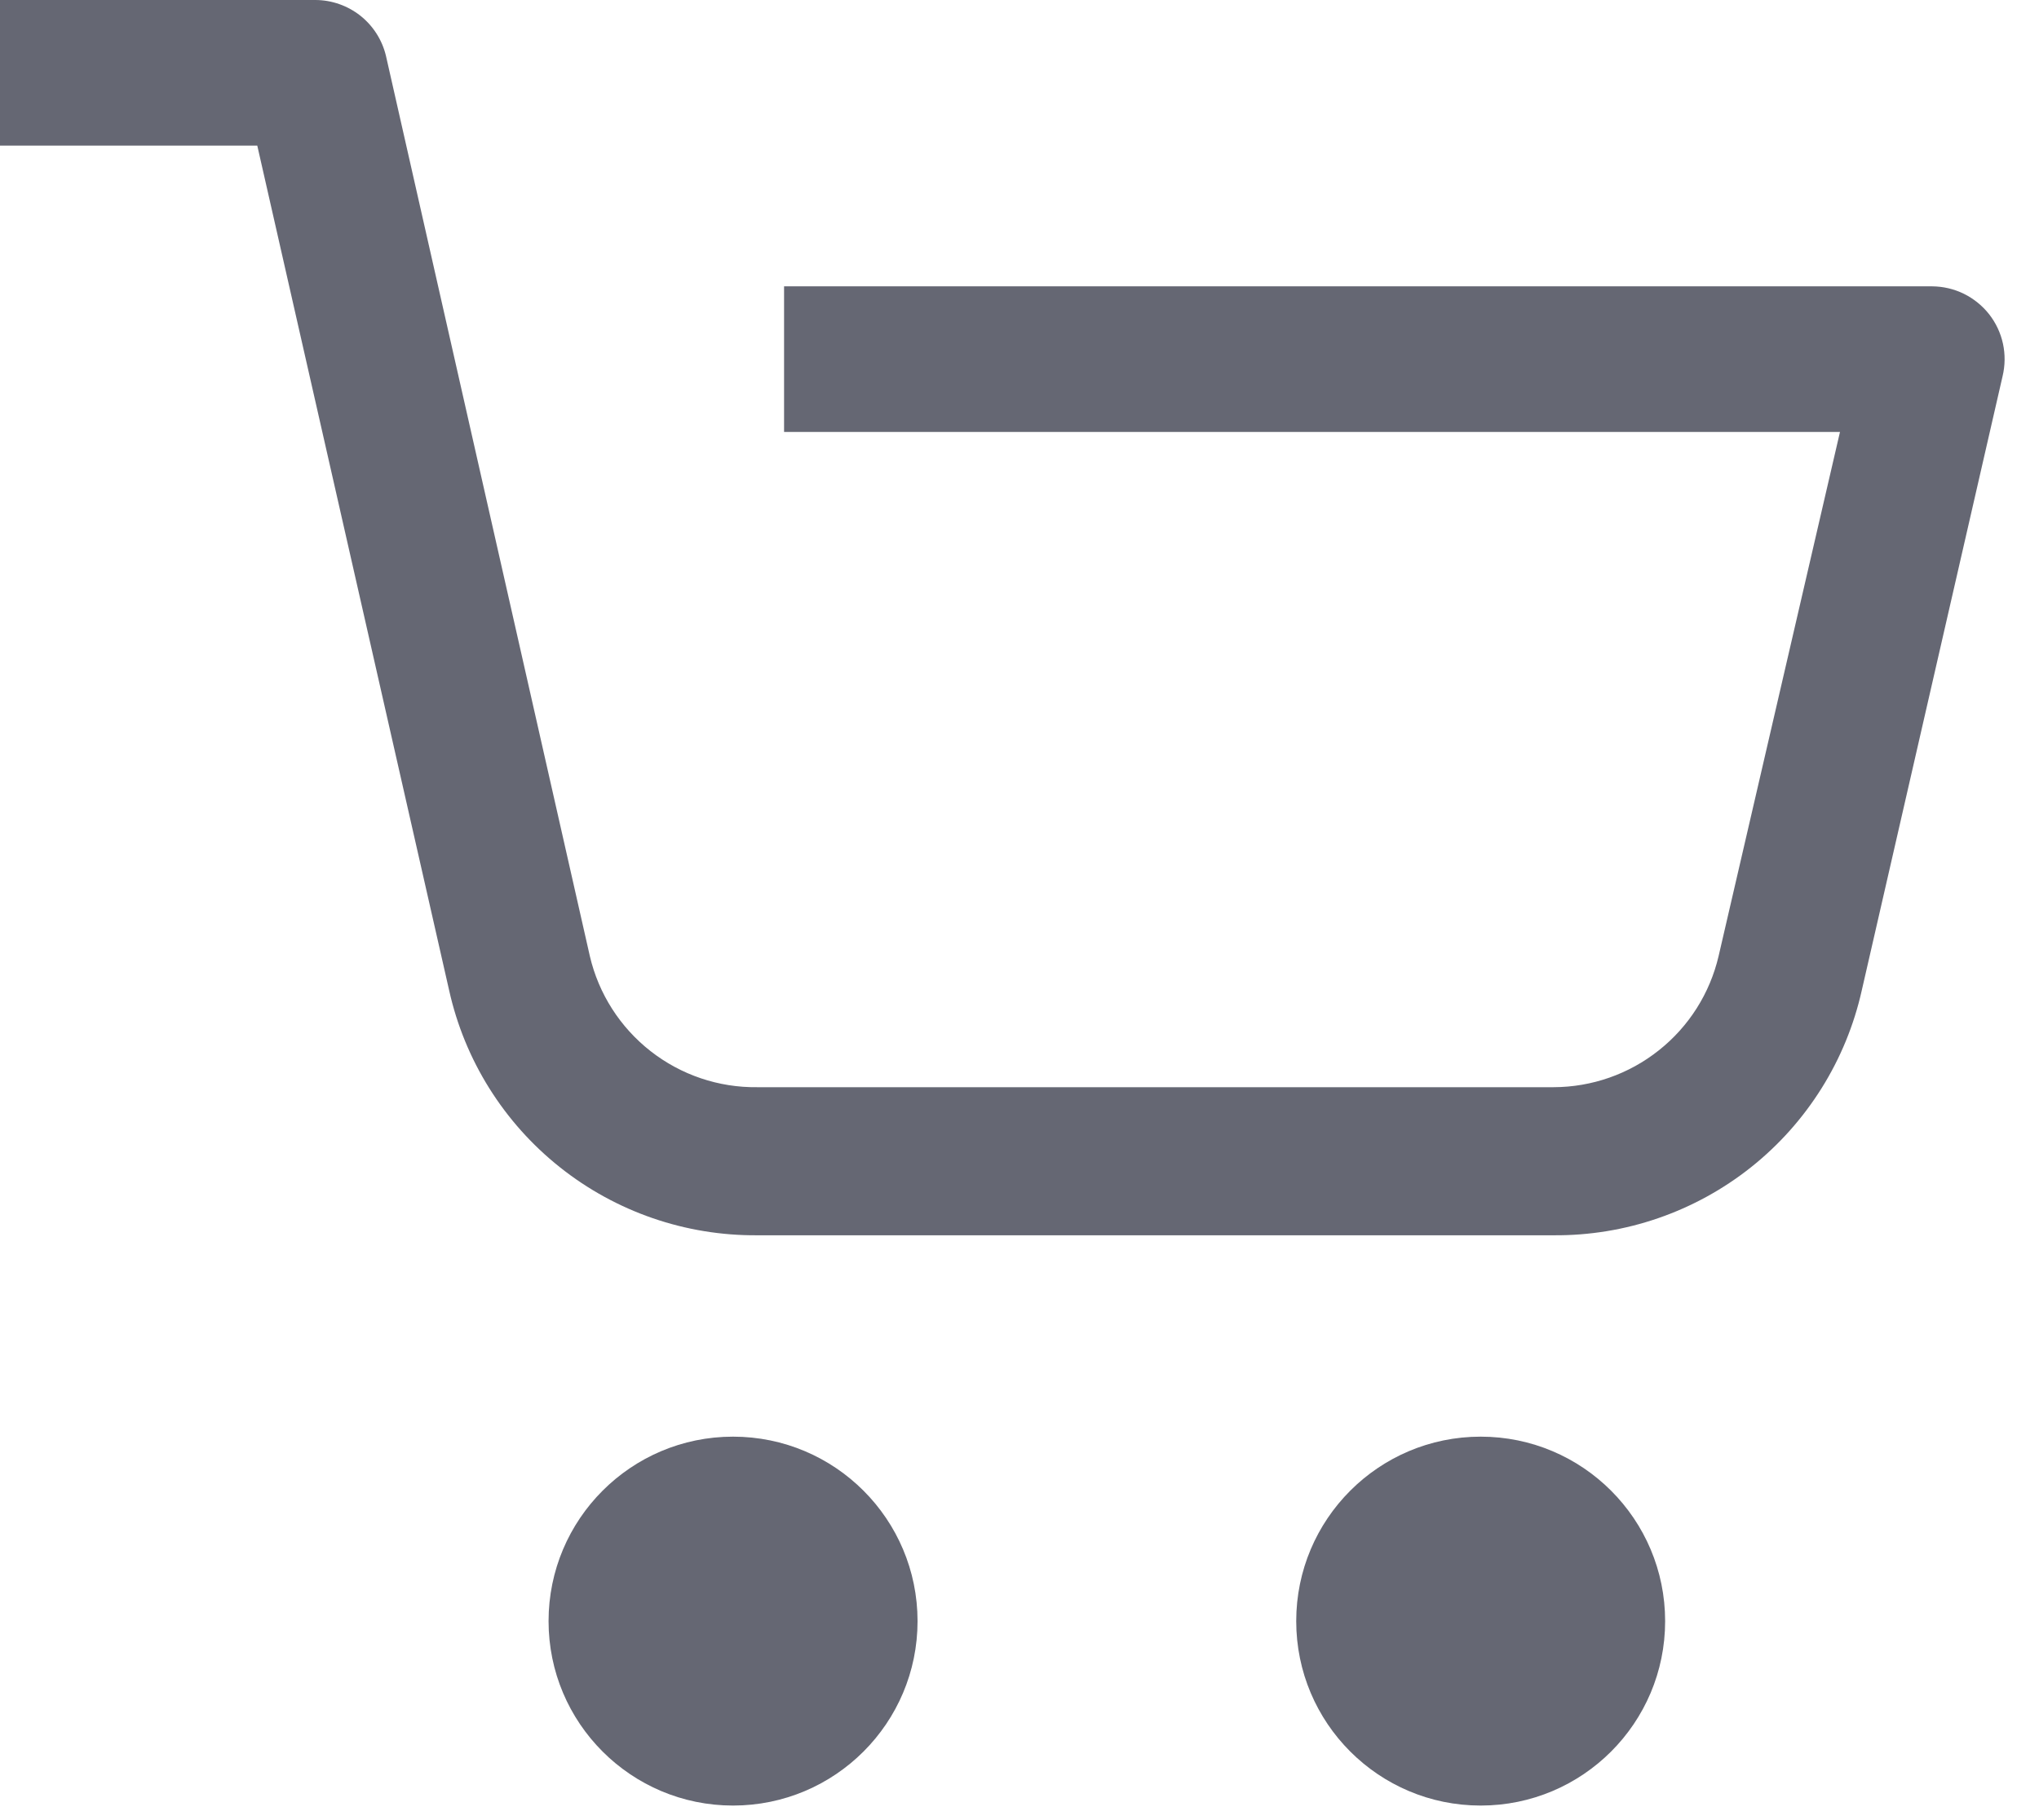
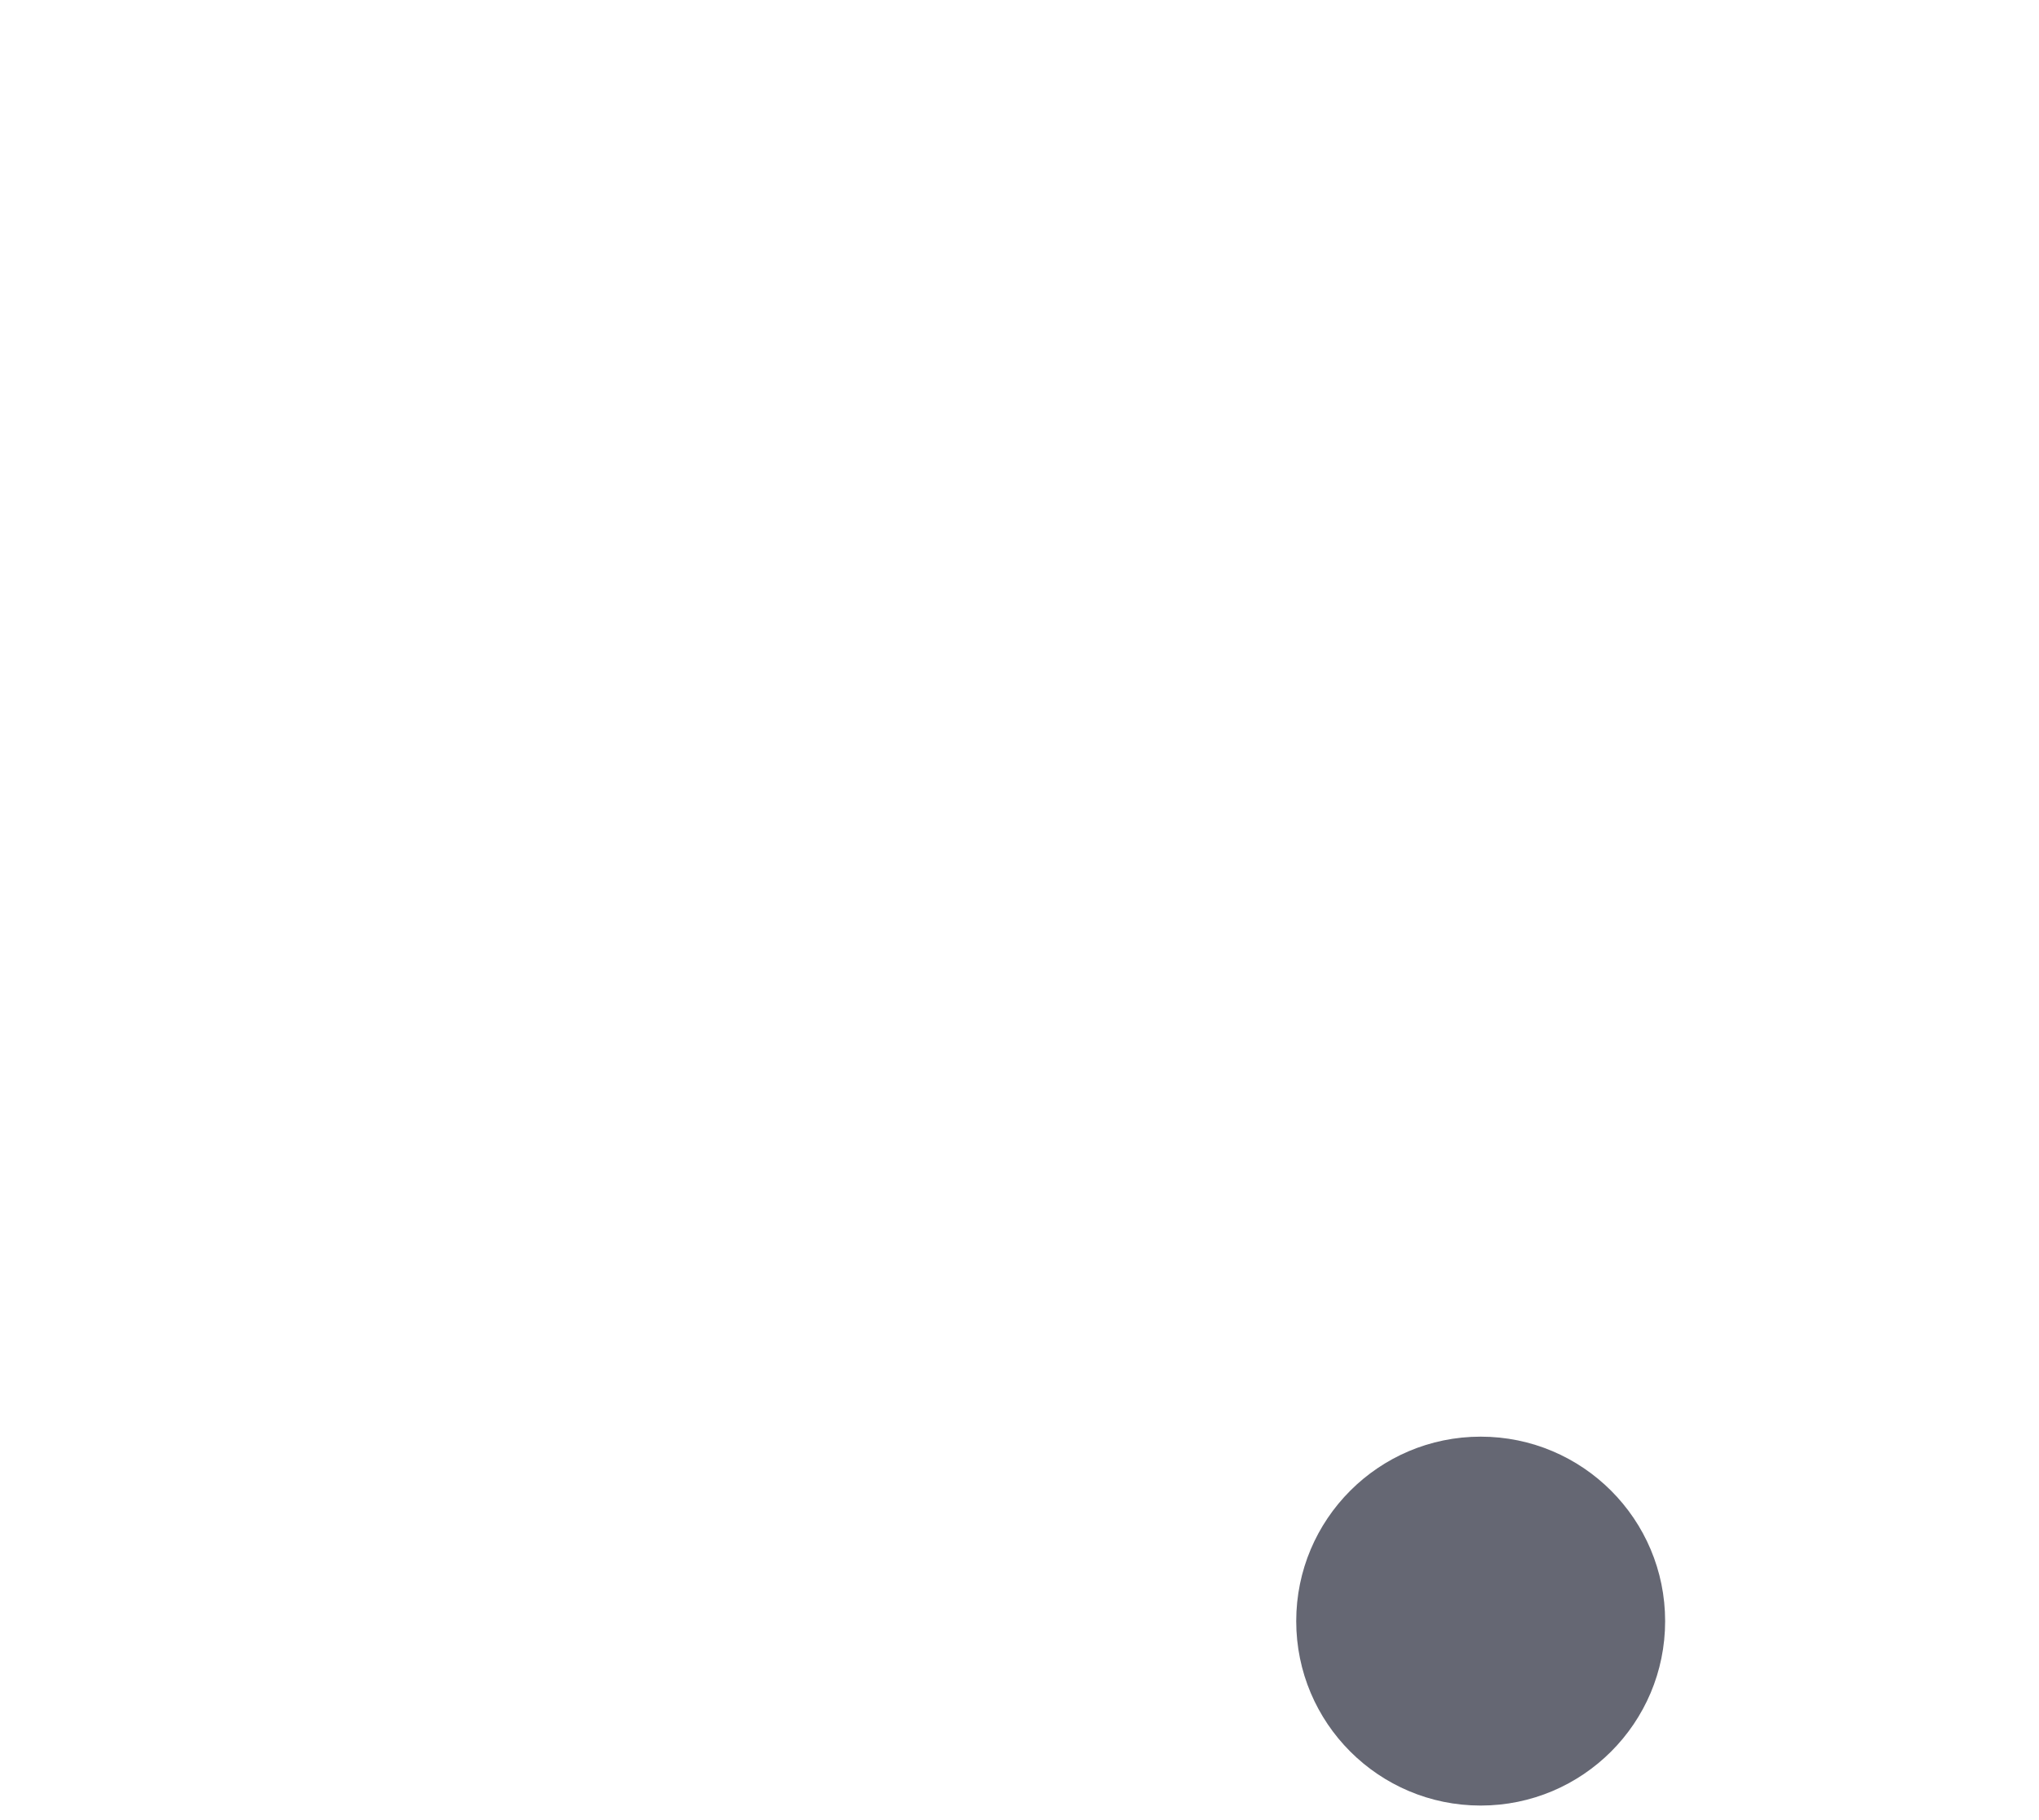
<svg xmlns="http://www.w3.org/2000/svg" width="28" height="25" viewBox="0 0 28 25" fill="none">
-   <path d="M10.066 24.8C11.466 24.8 12.6 23.666 12.6 22.267C12.6 20.868 11.466 19.733 10.066 19.733C8.667 19.733 7.533 20.868 7.533 22.267C7.533 23.666 8.667 24.8 10.066 24.8Z" fill="#656773" />
  <path d="M20.333 24.8C21.732 24.8 22.866 23.666 22.866 22.267C22.866 20.868 21.732 19.733 20.333 19.733C18.934 19.733 17.8 20.868 17.8 22.267C17.8 23.666 18.934 24.8 20.333 24.8Z" fill="#656773" />
-   <path d="M26.533 3.933H10.767V5.933H25.267L23.6 13.133C23.48 13.645 23.191 14.101 22.779 14.427C22.368 14.754 21.859 14.932 21.333 14.933H10.4C9.869 14.94 9.352 14.765 8.934 14.438C8.515 14.11 8.221 13.65 8.1 13.133L5.3 0.767C5.248 0.549 5.124 0.355 4.949 0.216C4.774 0.078 4.557 0.001 4.333 0H0V2H3.533L6.167 13.6C6.38 14.561 6.917 15.419 7.688 16.032C8.458 16.645 9.416 16.975 10.4 16.967H21.333C22.318 16.975 23.275 16.645 24.046 16.032C24.816 15.419 25.353 14.561 25.567 13.6L27.5 5.167C27.535 5.02 27.537 4.868 27.505 4.72C27.473 4.573 27.408 4.435 27.315 4.316C27.222 4.198 27.103 4.102 26.968 4.035C26.833 3.969 26.684 3.934 26.533 3.933Z" fill="#656773" />
</svg>